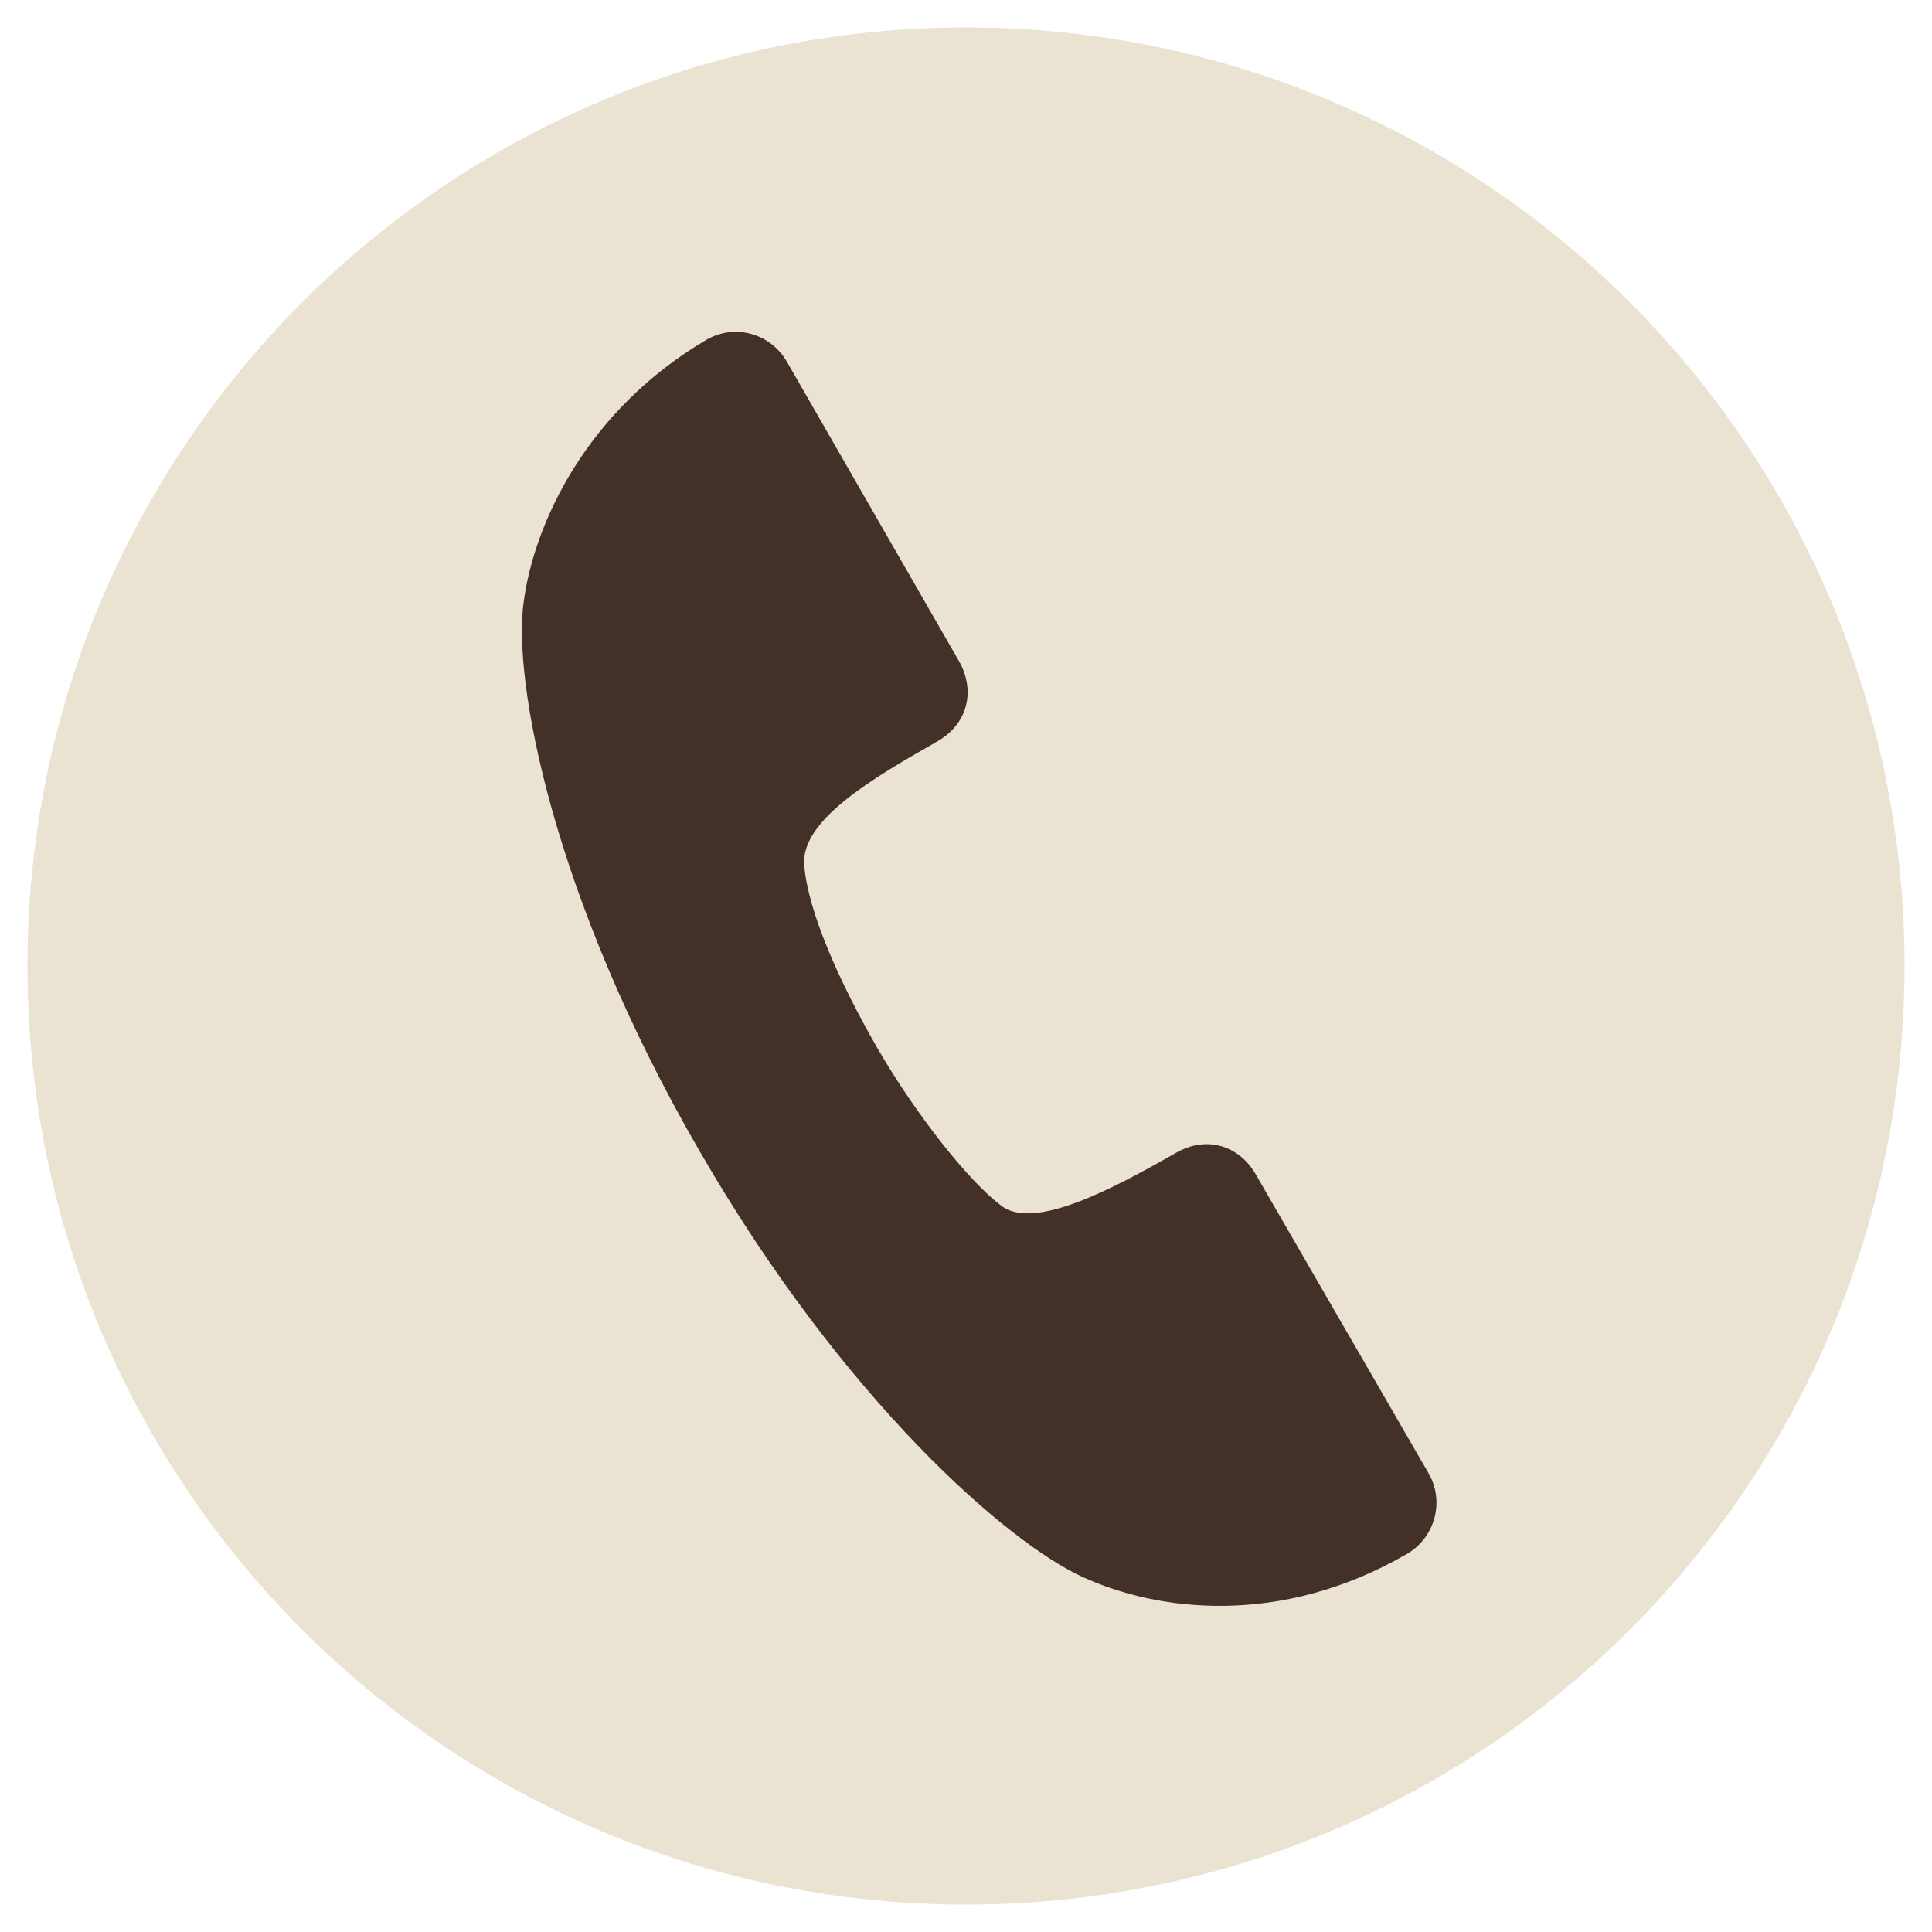
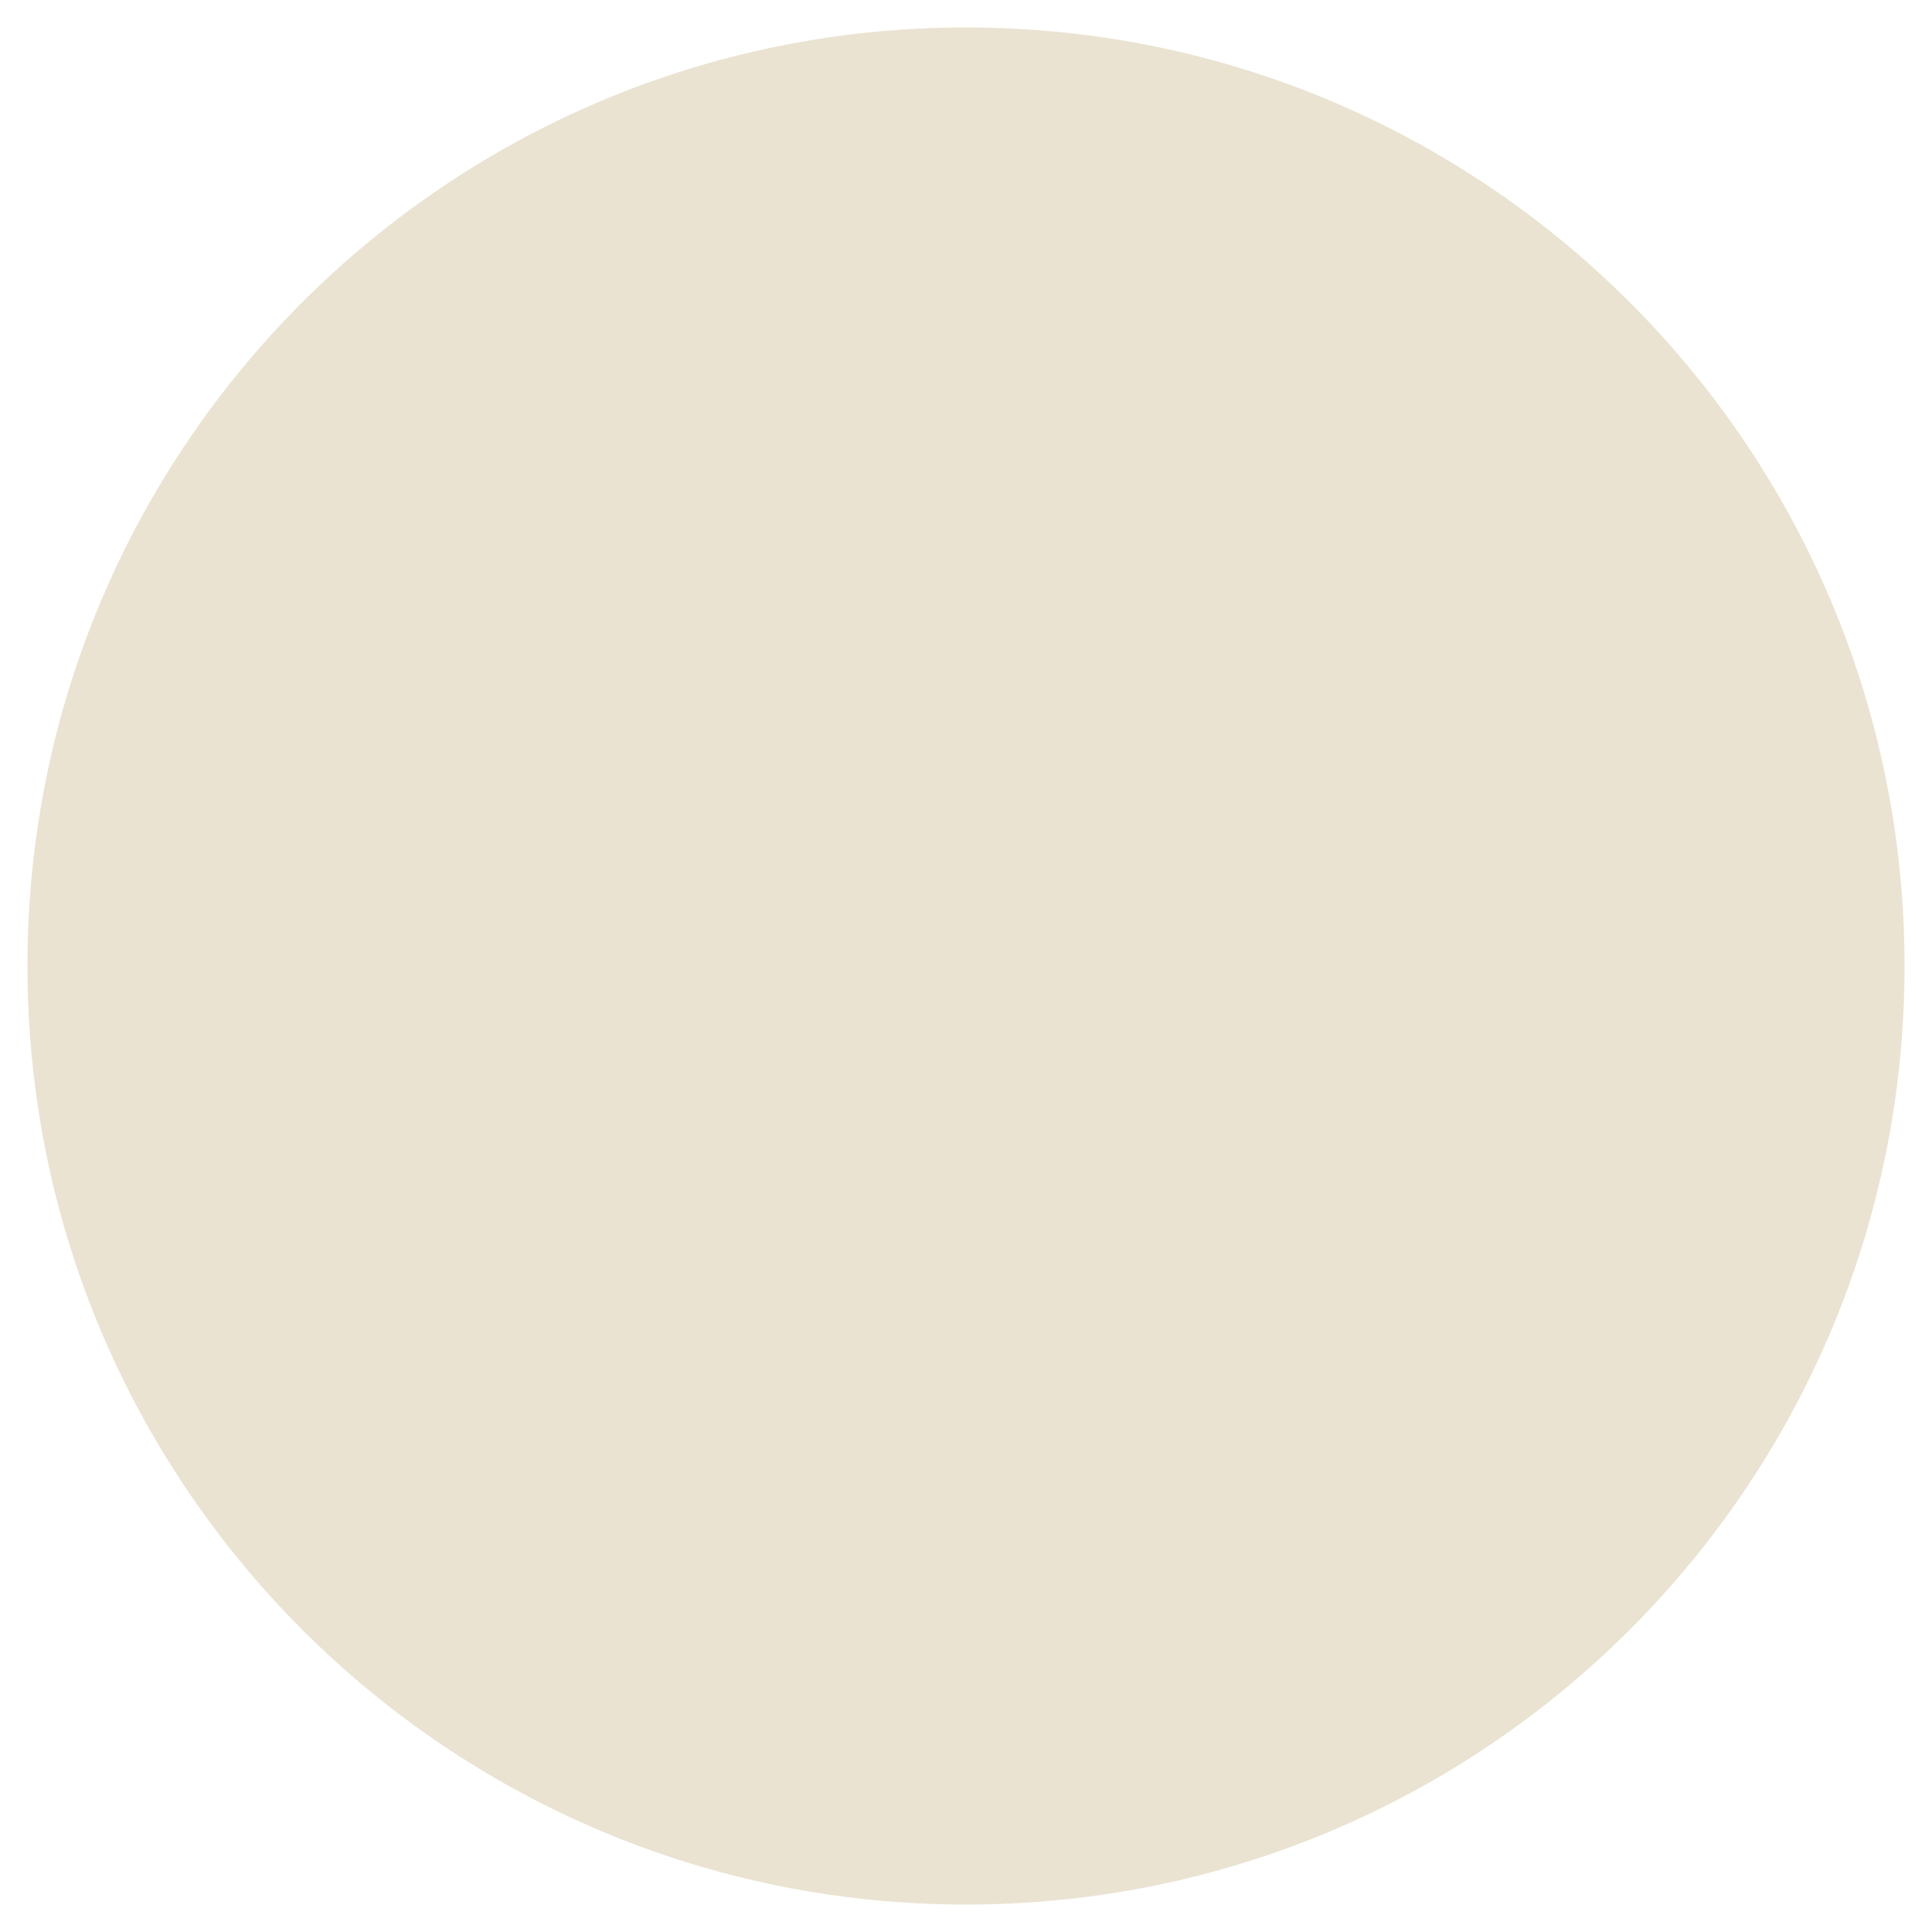
<svg xmlns="http://www.w3.org/2000/svg" id="Layer_1" version="1.1" viewBox="0 0 190 190">
  <defs>
    <style>
      .st0 {
        fill: #433028;
      }

      .st1 {
        fill: #eae3d2;
      }
    </style>
  </defs>
  <path class="st1" d="M95,2.7C44,2.7,2.7,44,2.7,95s41.3,92.3,92.3,92.3,92.3-41.3,92.3-92.3S146,2.7,95,2.7Z" />
-   <path class="st0" d="M138.4,152.8c-12.6,7.3-24.7,5.6-31.9,2.3-7.3-3.3-23.5-17.3-37.7-41.9-14.5-25-18.4-46.4-17.3-54,1-7.6,6.1-18.8,18-25.8,2.8-1.6,6.3-.6,7.9,2.2l16.9,29.4c1.6,2.8,1,6.1-2.1,7.9-6.3,3.6-13.6,7.8-13.1,12.3.4,4.5,3.4,11.3,7.2,17.9,3.9,6.7,9,13.1,12.2,15.5,3.2,2.4,10.8-1.6,17.1-5.2,3.1-1.8,6.3-.7,7.9,2.1l17,29.4c1.6,2.8.6,6.3-2.1,7.9h0Z" />
</svg>